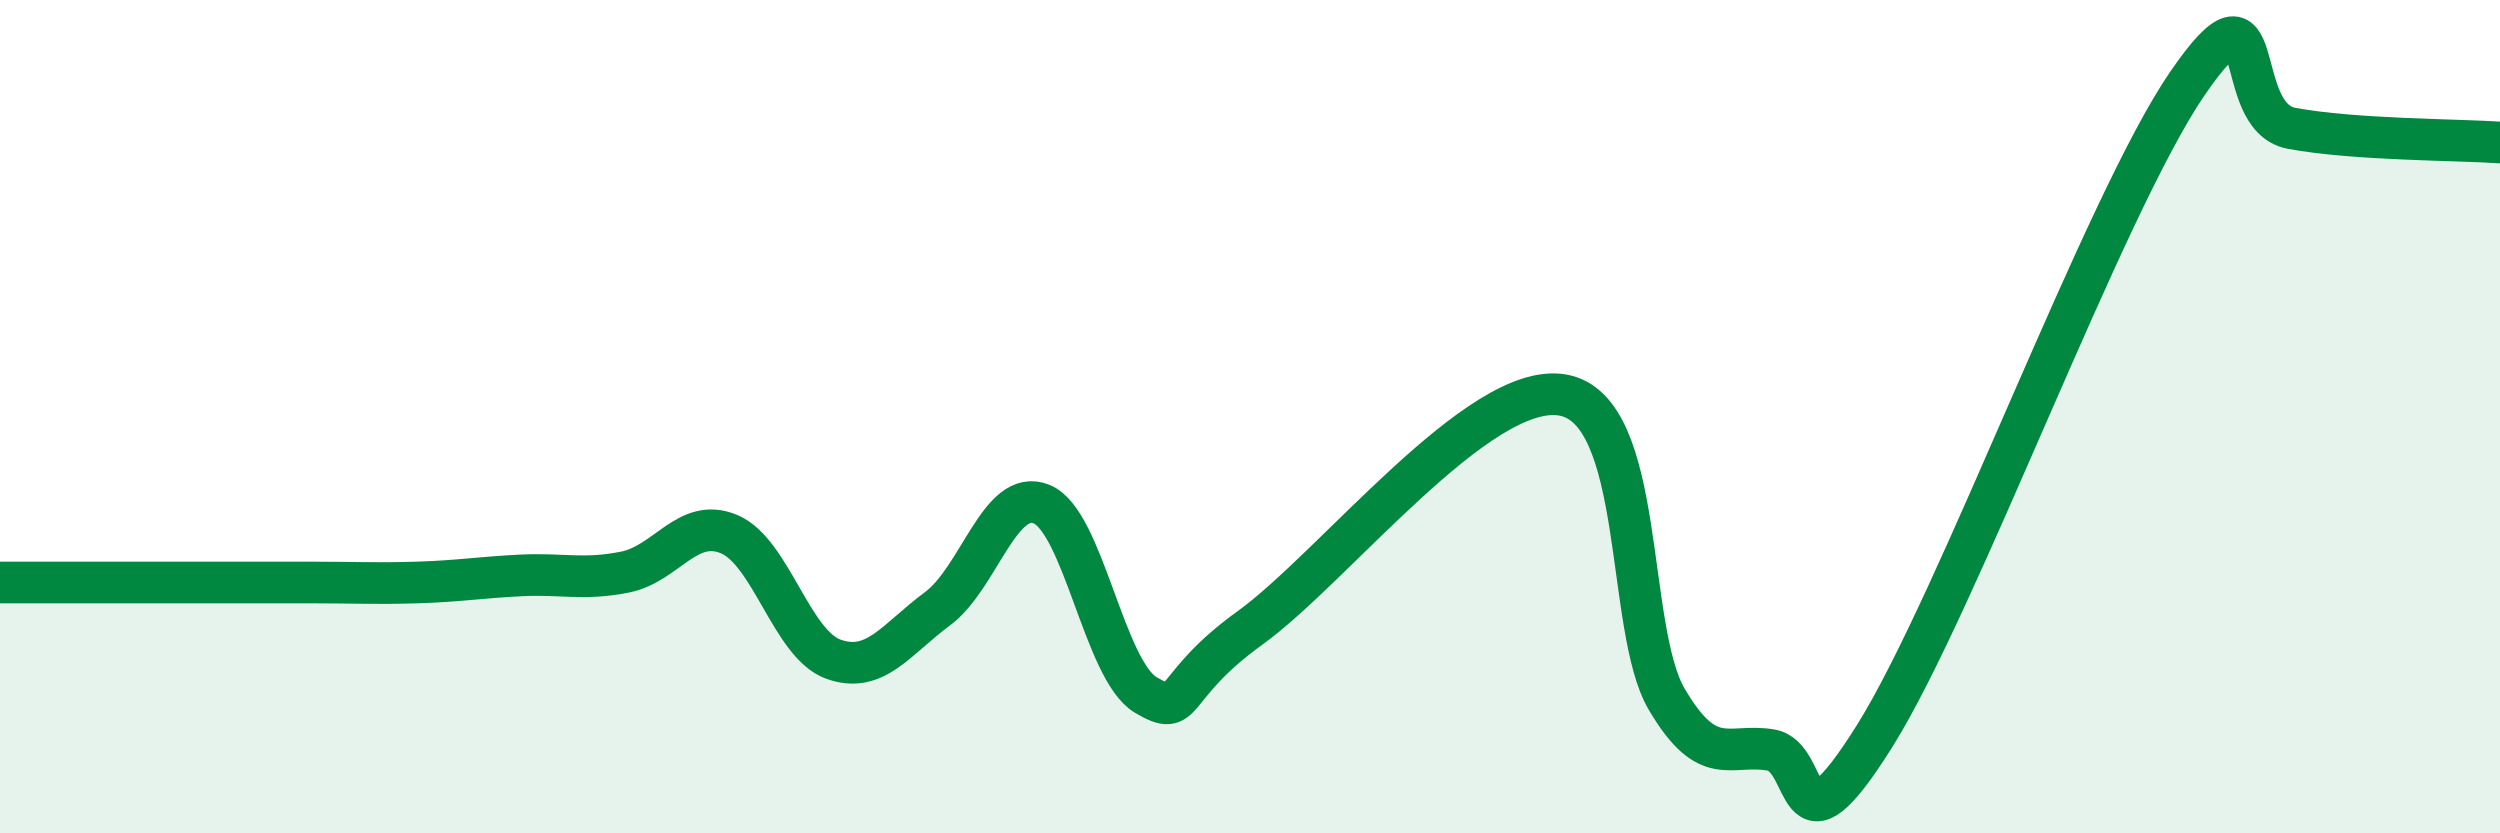
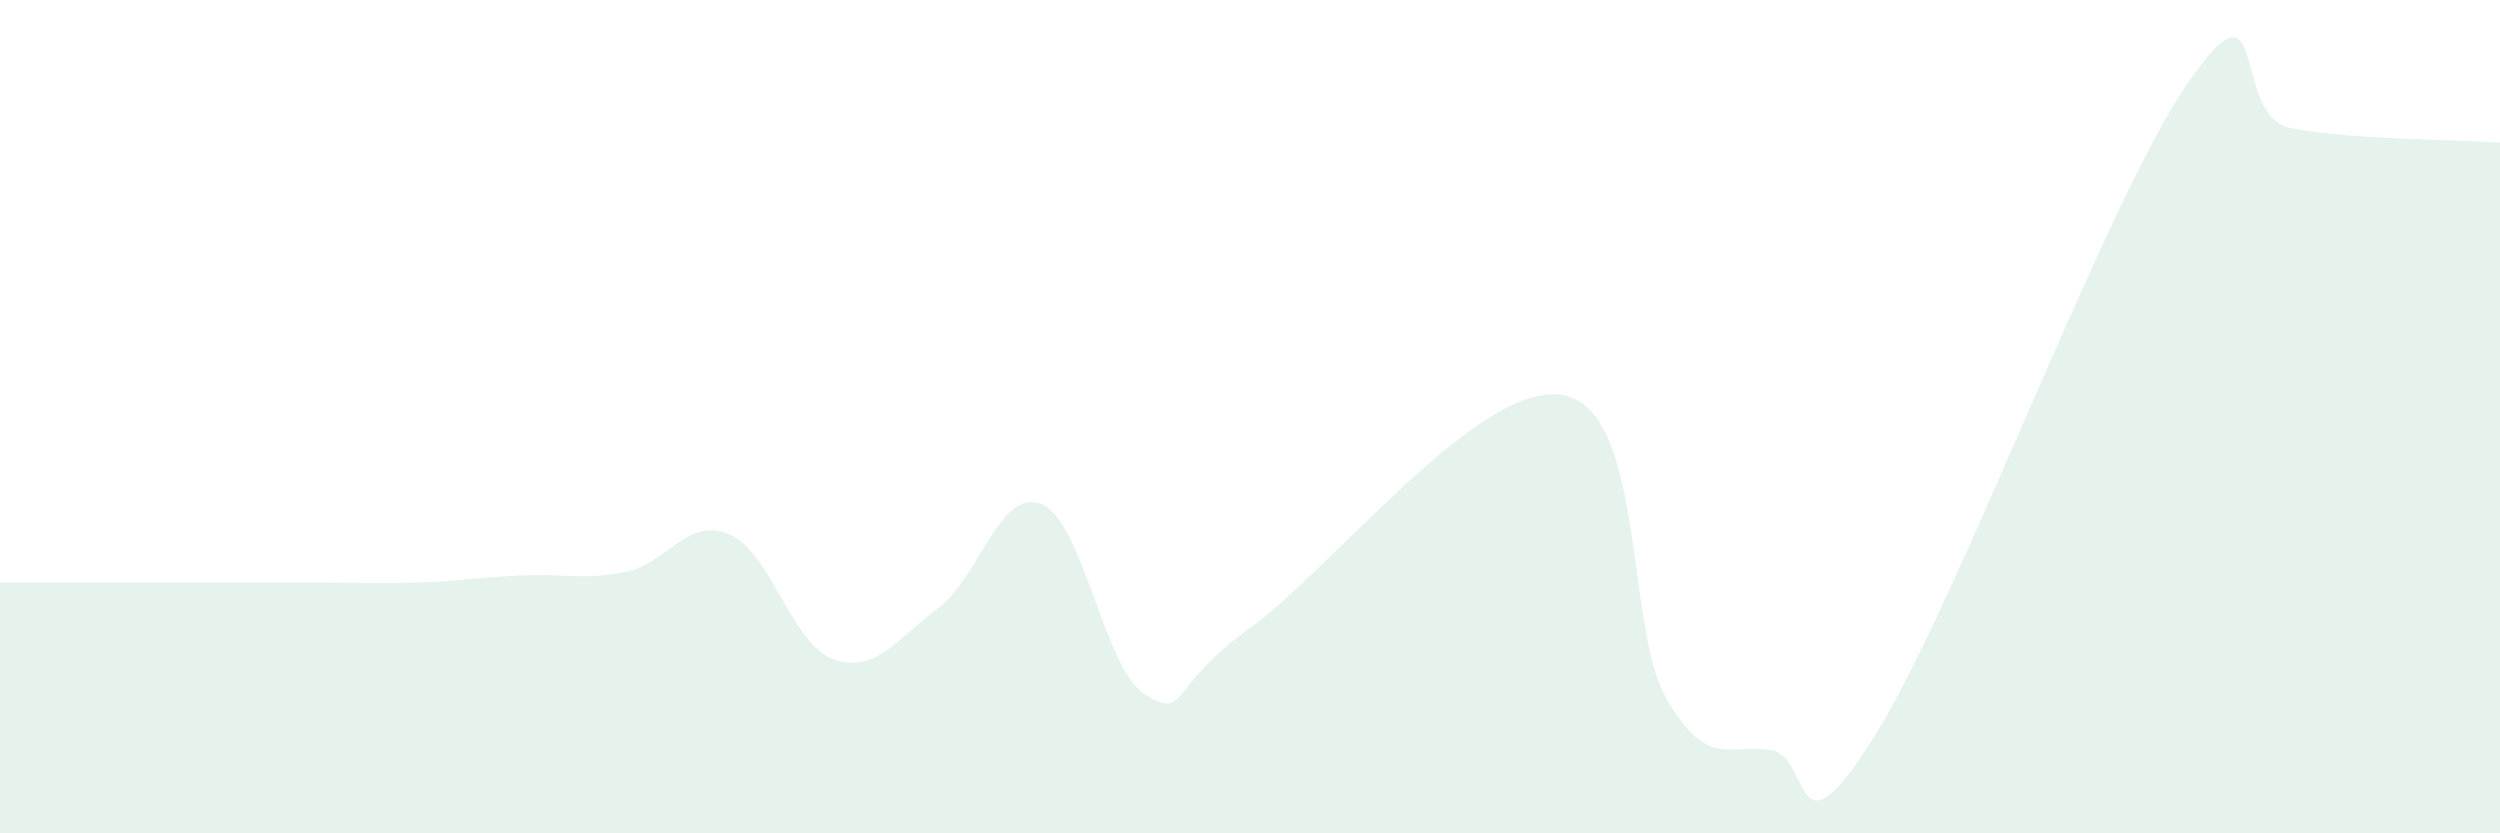
<svg xmlns="http://www.w3.org/2000/svg" width="60" height="20" viewBox="0 0 60 20">
  <path d="M 0,13.98 C 0.5,13.98 1.5,13.98 2.5,13.98 C 3.5,13.98 4,13.98 5,13.98 C 6,13.98 6.5,13.98 7.5,13.98 C 8.5,13.98 9,14.01 10,13.98 C 11,13.95 11.5,13.86 12.5,13.81 C 13.5,13.76 14,13.93 15,13.73 C 16,13.53 16.5,12.4 17.5,12.82 C 18.5,13.24 19,15.46 20,15.82 C 21,16.18 21.5,15.35 22.5,14.61 C 23.5,13.87 24,11.69 25,12.1 C 26,12.51 26.5,16.09 27.5,16.68 C 28.5,17.27 28,16.51 30,15.07 C 32,13.63 35.5,9.14 37.5,9.48 C 39.5,9.82 39,15.08 40,16.78 C 41,18.48 41.5,17.83 42.5,18 C 43.5,18.17 43,20.85 45,17.65 C 47,14.45 50.5,4.91 52.5,2 C 54.5,-0.91 53.5,2.8 55,3.08 C 56.5,3.36 59,3.35 60,3.42L60 20L0 20Z" fill="#008740" opacity="0.1" stroke-linecap="round" stroke-linejoin="round" />
-   <path d="M 0,13.98 C 0.5,13.98 1.5,13.98 2.5,13.98 C 3.5,13.98 4,13.98 5,13.98 C 6,13.98 6.5,13.98 7.5,13.98 C 8.5,13.98 9,14.01 10,13.98 C 11,13.95 11.5,13.86 12.5,13.81 C 13.5,13.76 14,13.93 15,13.73 C 16,13.53 16.5,12.4 17.5,12.82 C 18.5,13.24 19,15.46 20,15.82 C 21,16.18 21.5,15.35 22.5,14.61 C 23.5,13.87 24,11.69 25,12.1 C 26,12.51 26.5,16.09 27.5,16.68 C 28.5,17.27 28,16.51 30,15.07 C 32,13.63 35.5,9.14 37.5,9.48 C 39.5,9.82 39,15.08 40,16.78 C 41,18.48 41.5,17.83 42.5,18 C 43.5,18.17 43,20.85 45,17.65 C 47,14.45 50.5,4.91 52.5,2 C 54.5,-0.91 53.5,2.8 55,3.08 C 56.5,3.36 59,3.35 60,3.42" stroke="#008740" stroke-width="1" fill="none" stroke-linecap="round" stroke-linejoin="round" />
</svg>